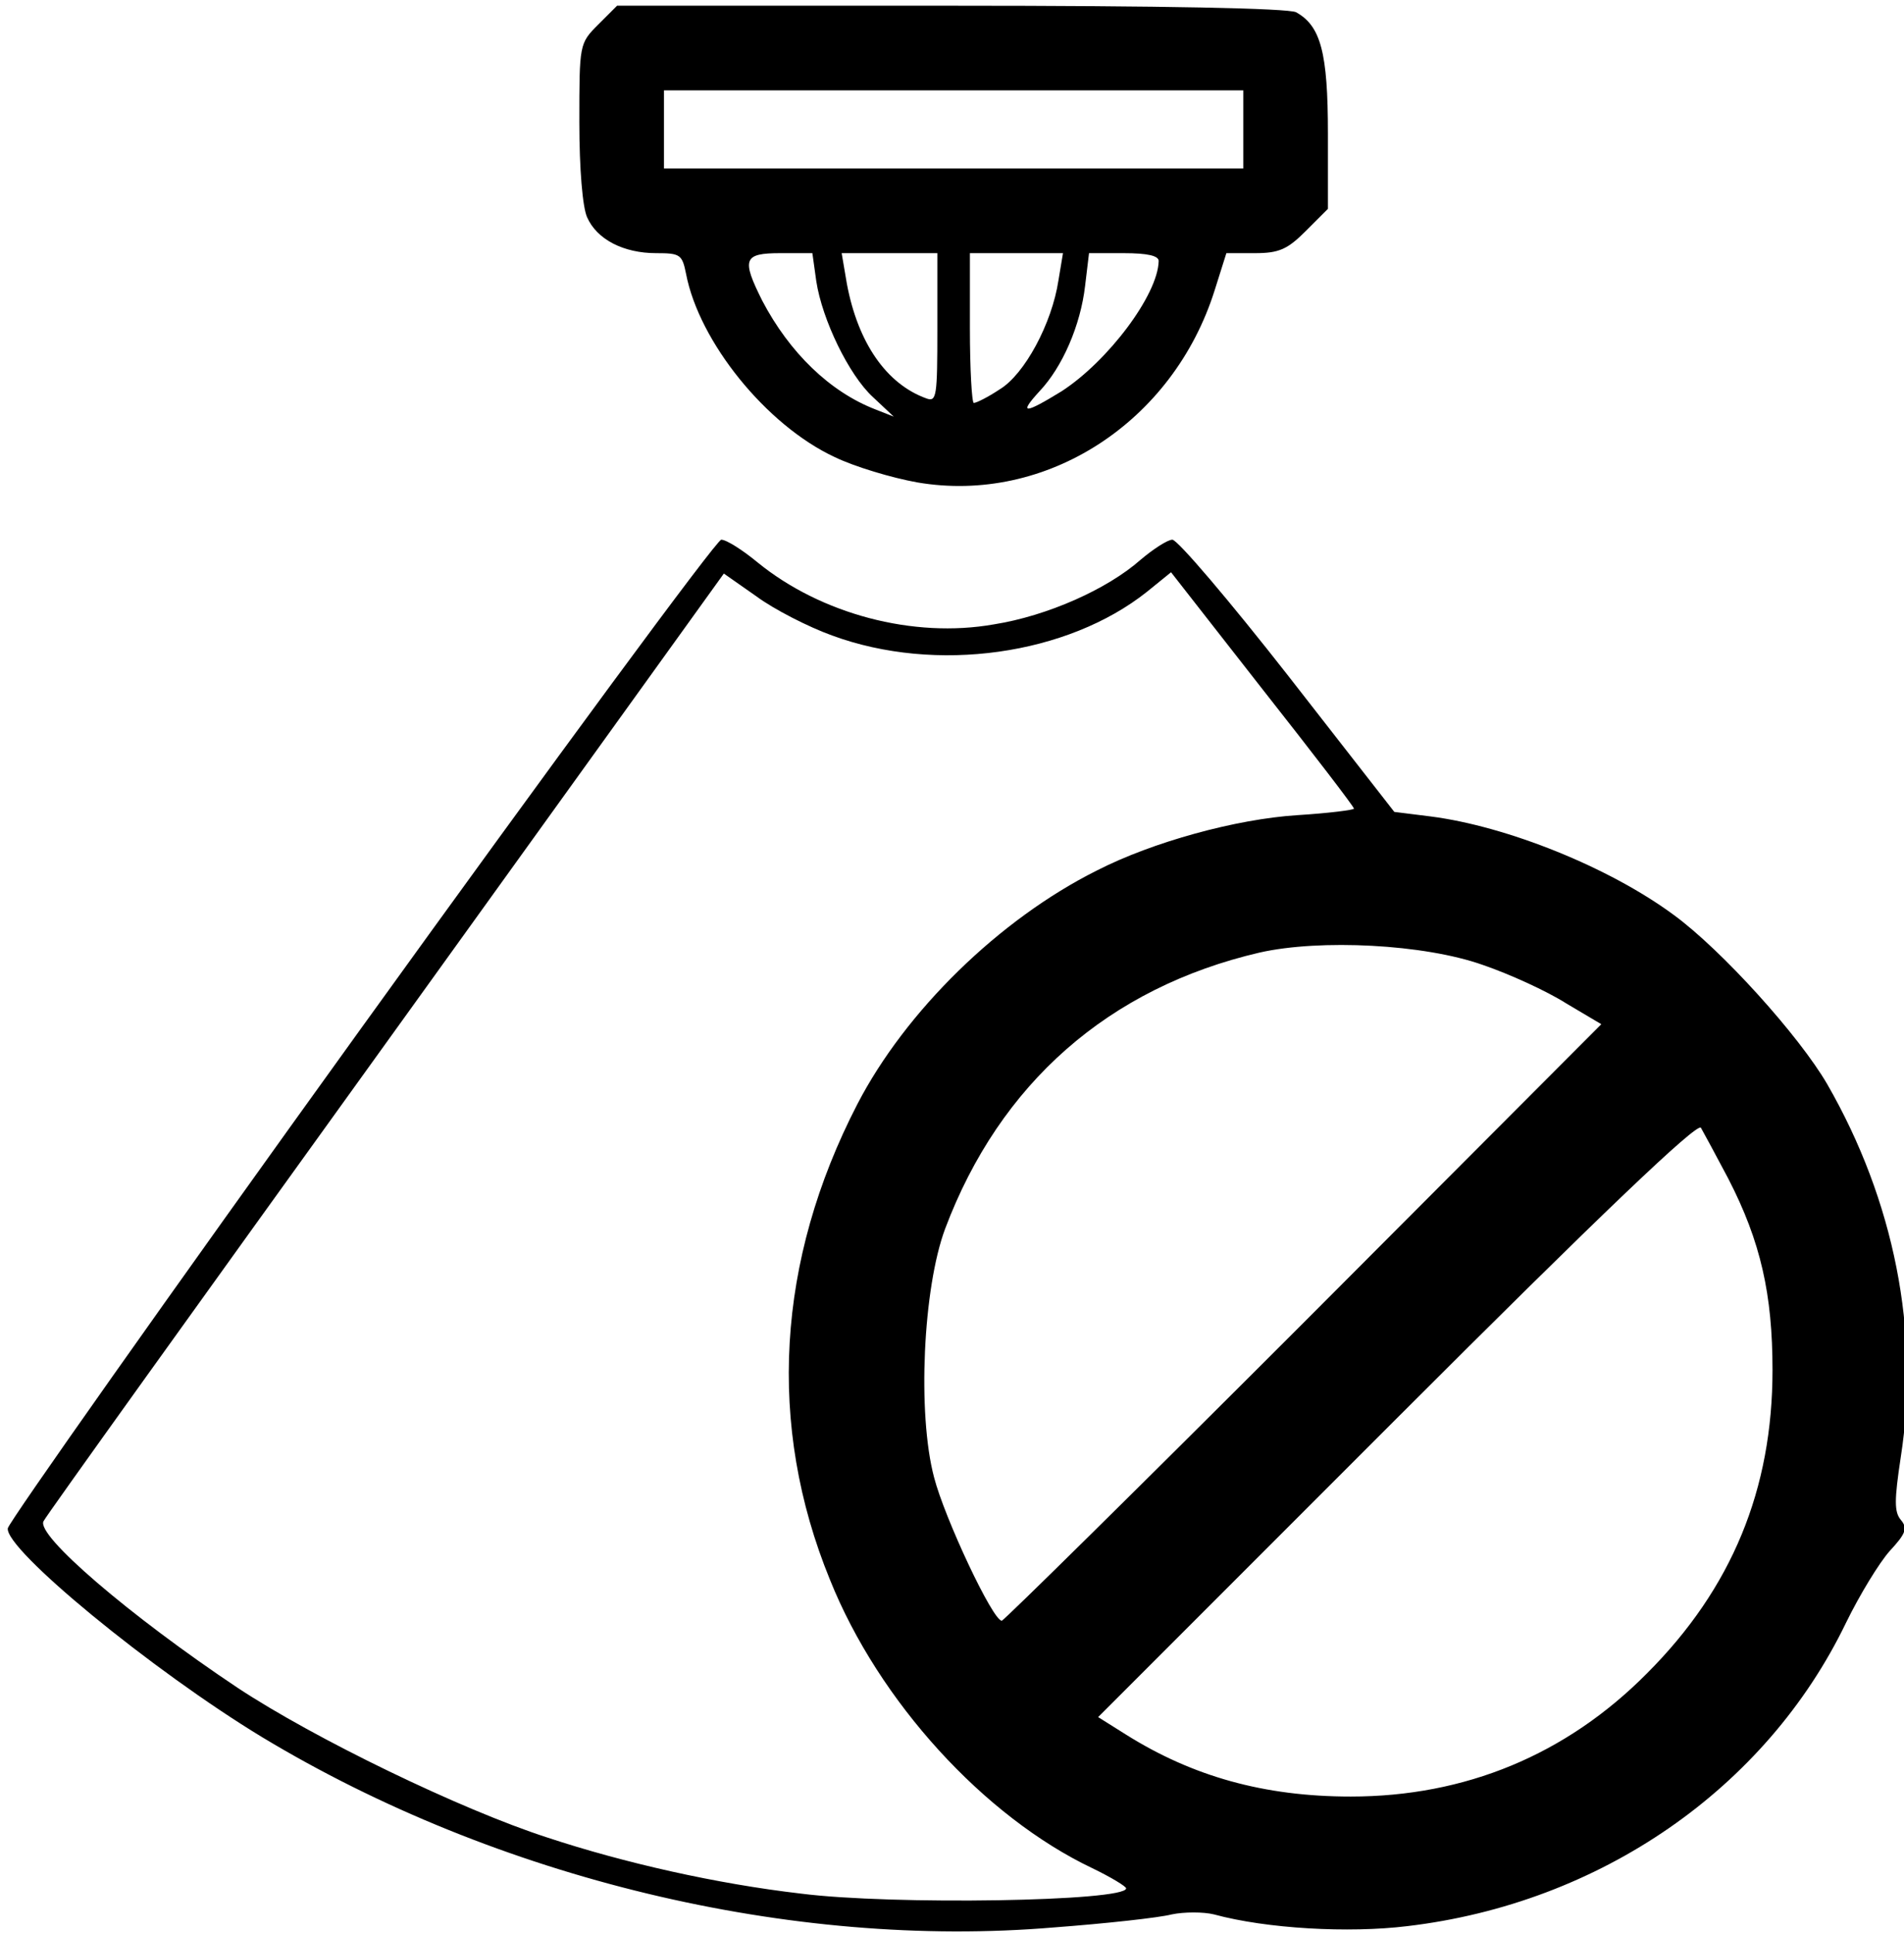
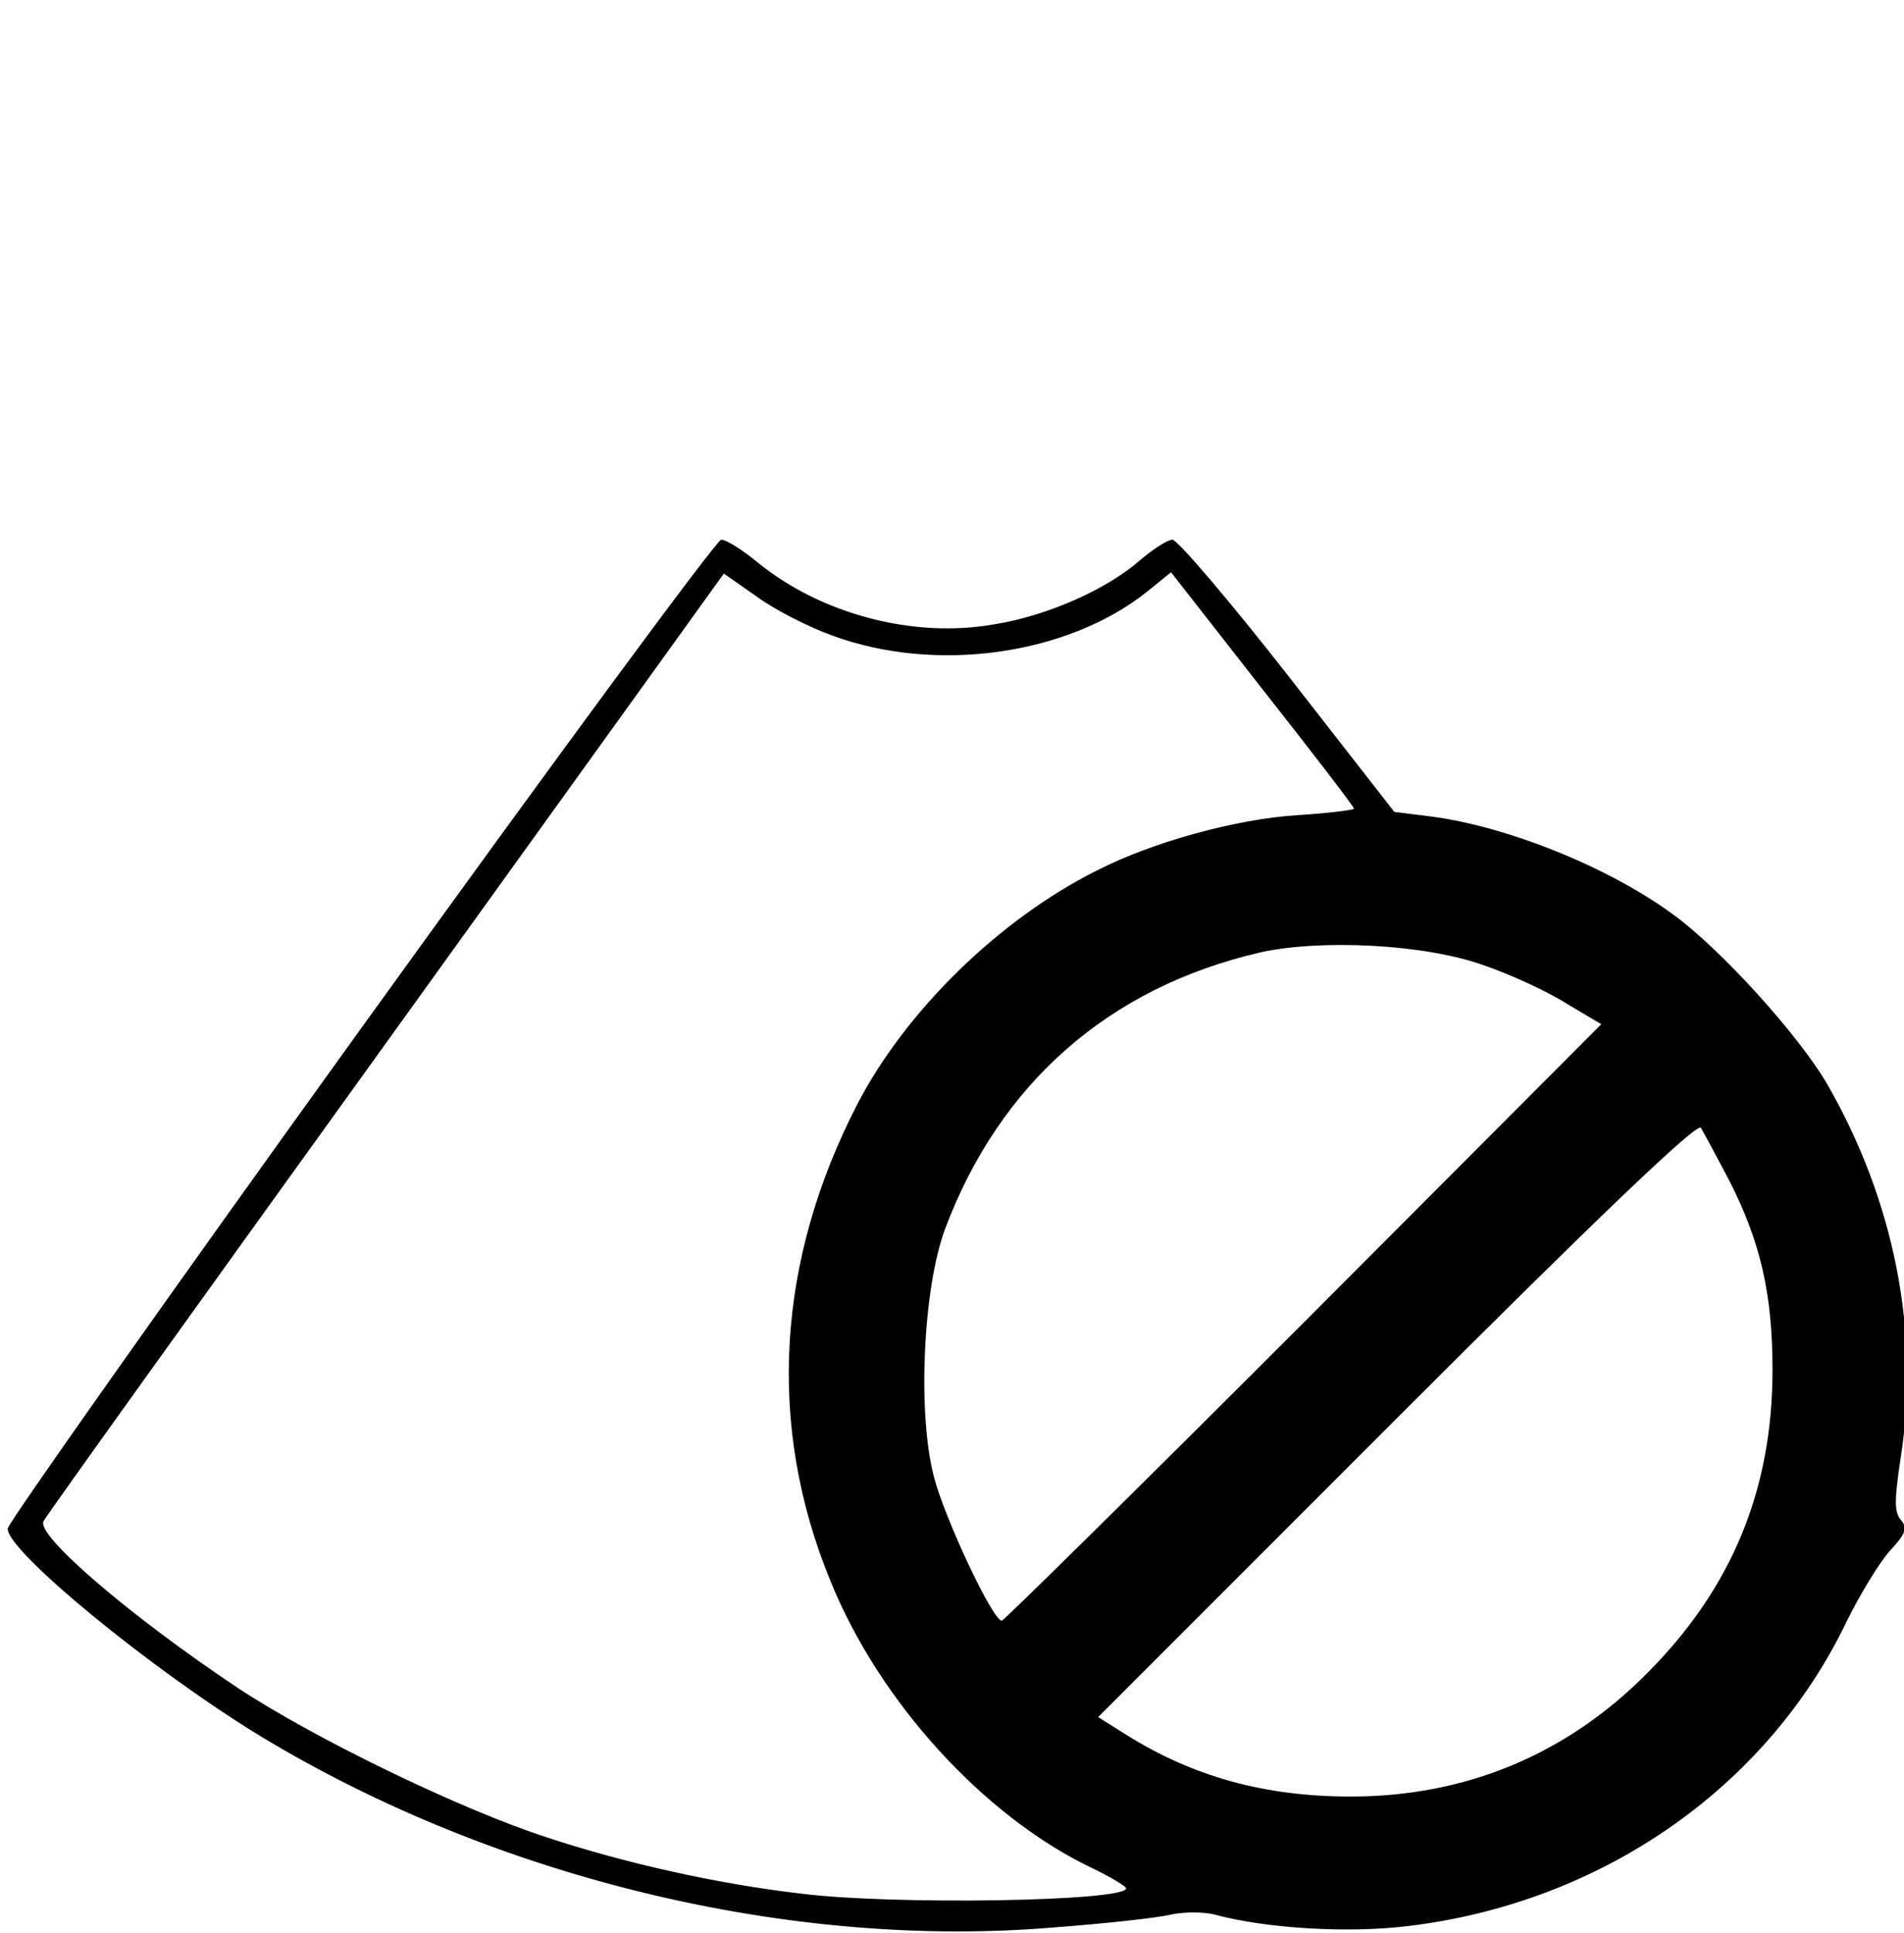
<svg xmlns="http://www.w3.org/2000/svg" version="1.0" width="468pt" height="475pt" viewBox="0 0 468 475" preserveAspectRatio="xMidYMid meet">
  <g transform="translate(0,475) scale(0.16,-0.16)" fill="#000000" stroke="none">
-     <path d="M919 2931 c-29 -29 -29 -30 -29 -150 0 -72 5 -131 12 -146 15 -34 56 -55 106 -55 37 0 40 -2 46 -32 20 -104 123 -232 228 -281 31 -15 88 -32 127 -39 198 -34 393 92 457 295 l18 57 44 0 c37 0 50 6 78 34 l34 34 0 116 c0 124 -11 165 -49 186 -13 6 -199 10 -531 10 l-512 0 -29 -29z m991 -161 l0 -60 -445 0 -445 0 0 60 0 60 445 0 445 0 0 -60z m-656 -233 c9 -59 50 -144 87 -178 l32 -30 -28 11 c-70 27 -132 87 -174 167 -32 64 -29 73 28 73 l49 0 6 -43z m186 -72 c0 -105 -1 -114 -17 -108 -61 22 -105 85 -122 176 l-8 47 73 0 74 0 0 -115z m186 73 c-10 -66 -52 -144 -90 -167 -18 -12 -36 -21 -40 -21 -3 0 -6 52 -6 115 l0 115 71 0 72 0 -7 -42z m154 30 c-1 -52 -78 -154 -149 -200 -57 -35 -67 -36 -34 0 35 37 63 101 70 162 l6 50 53 0 c37 0 54 -4 54 -12z" />
    <path d="M555 1390 c-297 -412 -541 -758 -543 -768 -5 -32 221 -218 391 -321 360 -217 813 -326 1216 -292 80 6 162 15 181 20 19 4 49 4 65 0 81 -22 207 -29 297 -18 296 35 551 211 674 466 21 43 51 92 67 110 25 27 28 35 17 48 -10 12 -10 30 0 96 30 192 -10 394 -113 573 -43 74 -162 206 -236 260 -99 73 -256 136 -373 151 l-56 7 -163 209 c-90 115 -170 209 -178 209 -7 0 -29 -14 -49 -31 -51 -45 -143 -86 -225 -99 -124 -22 -266 16 -363 95 -23 19 -48 35 -56 35 -7 0 -256 -338 -553 -750z m723 603 c160 -59 362 -30 484 67 l37 30 140 -179 c78 -99 141 -181 141 -184 0 -2 -39 -7 -87 -10 -94 -6 -222 -41 -308 -85 -150 -75 -294 -216 -368 -359 -124 -240 -139 -493 -42 -730 75 -187 237 -364 403 -443 29 -14 52 -28 52 -31 0 -20 -359 -26 -500 -8 -129 15 -271 47 -389 86 -133 43 -358 152 -476 230 -165 110 -311 235 -298 256 3 7 240 337 526 734 l519 721 50 -35 c27 -20 80 -47 116 -60z m1000 -506 c41 -14 98 -40 128 -59 l54 -32 -457 -458 c-252 -252 -461 -458 -464 -458 -14 0 -88 158 -104 220 -26 98 -17 291 17 382 84 223 251 370 483 424 93 21 253 13 343 -19z m377 -328 c50 -97 68 -178 68 -294 0 -183 -62 -335 -193 -466 -124 -125 -279 -189 -455 -189 -133 0 -243 31 -345 95 l-43 27 459 459 c314 314 461 454 467 446 4 -7 23 -42 42 -78z" />
  </g>
</svg>